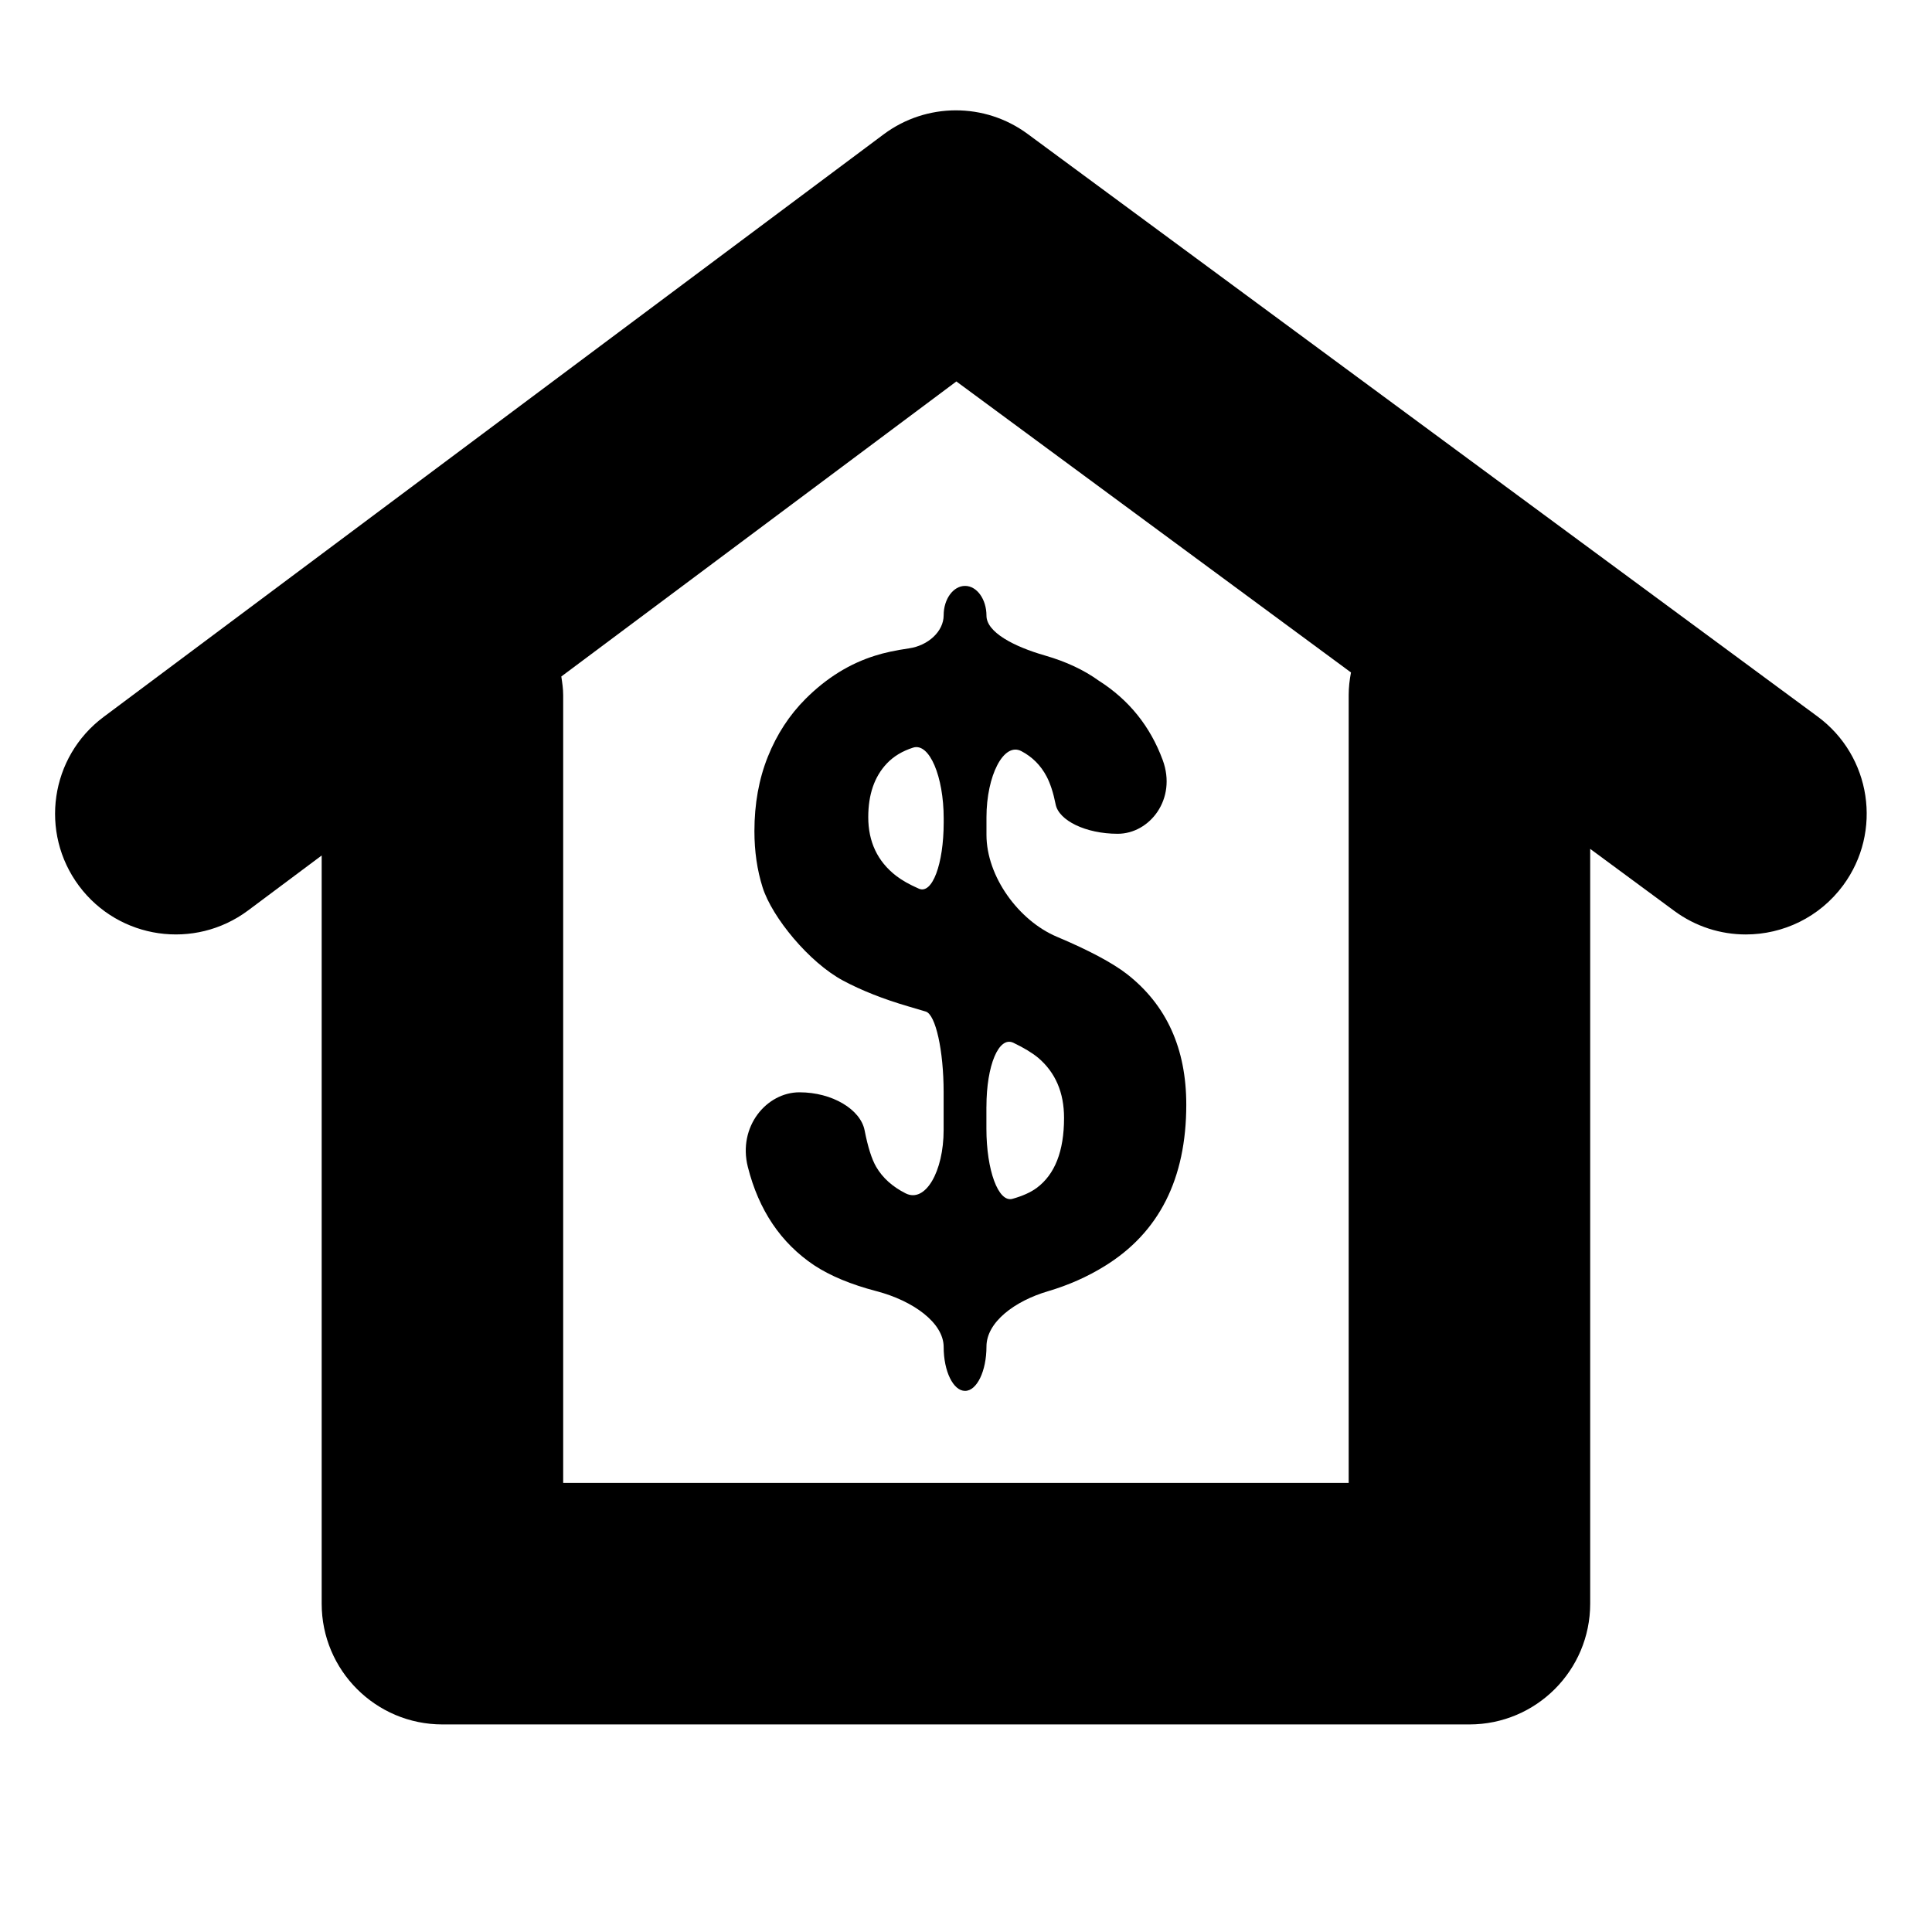
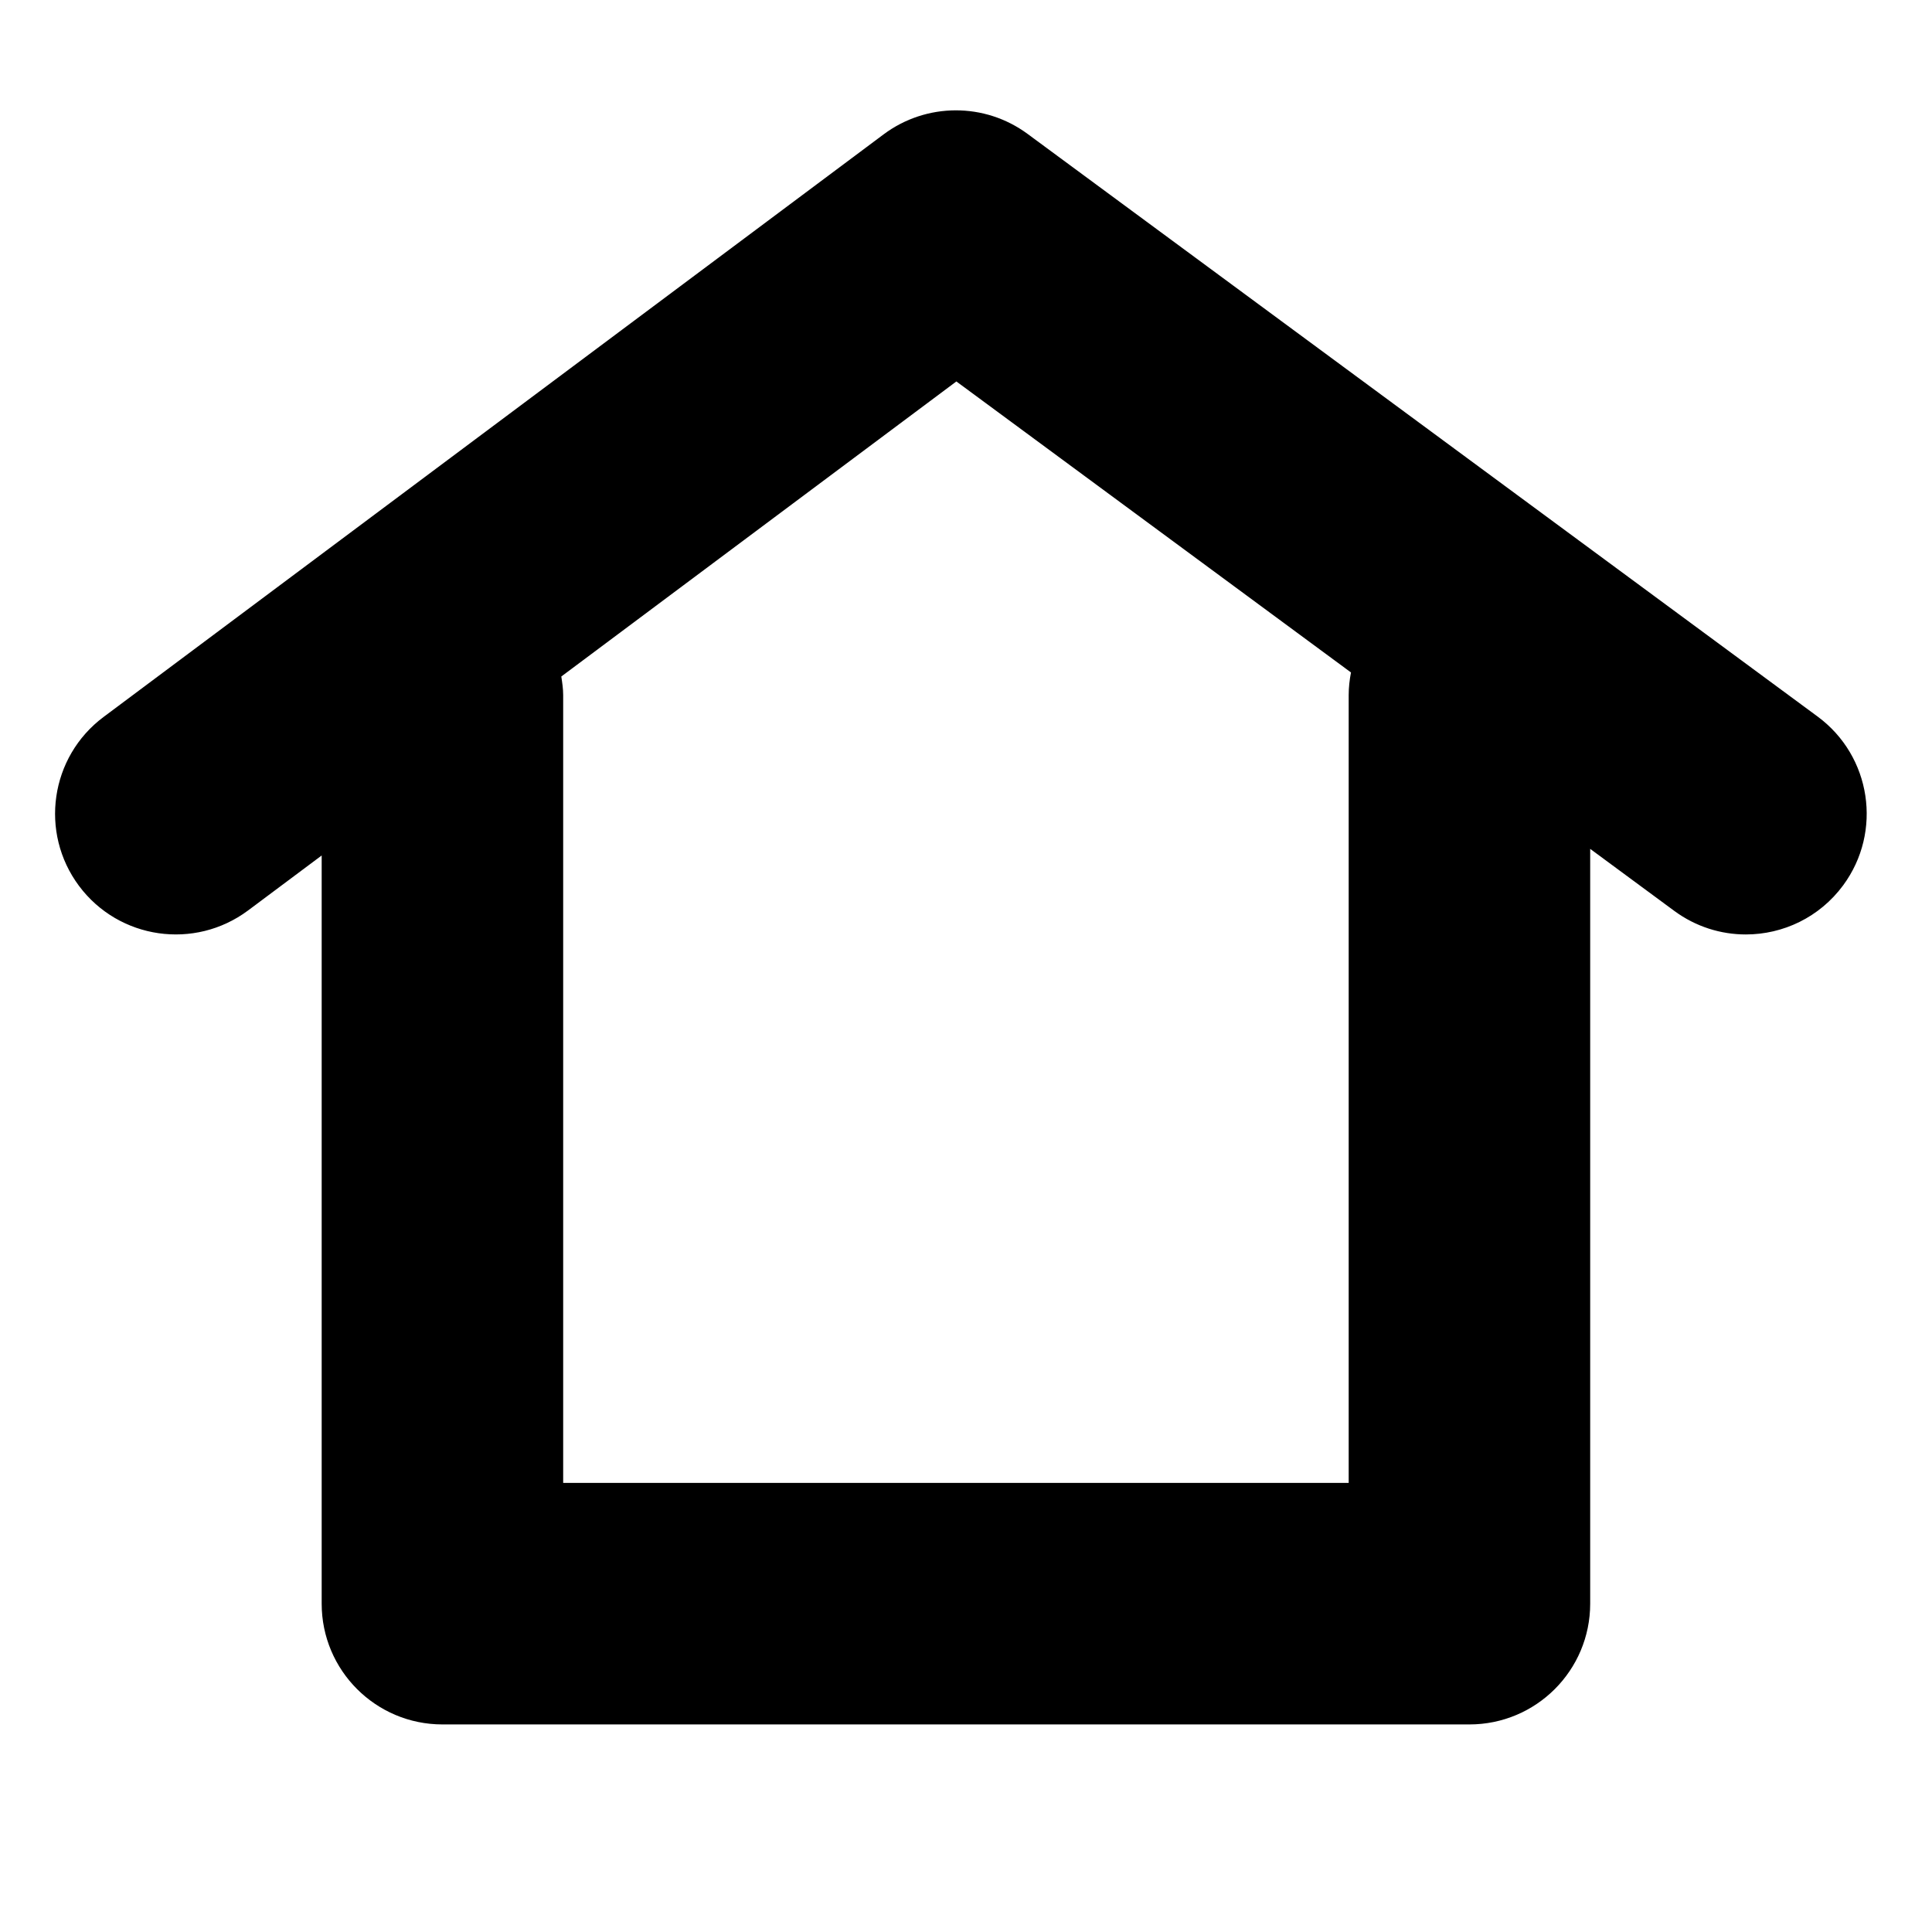
<svg xmlns="http://www.w3.org/2000/svg" version="1.1" id="Capa_1" x="0px" y="0px" width="64px" height="64px" viewBox="0 0 64 64" style="enable-background:new 0 0 64 64;" xml:space="preserve">
  <path d="M8.218,30.16l2.438-1.821v24.785c0,2.209,1.791,4,4,4h34.021c2.209,0,4-1.791,4-4V28.12l2.785,2.054  c0.715,0.527,1.546,0.781,2.371,0.781c1.227,0,2.438-0.563,3.223-1.626c1.311-1.778,0.933-4.282-0.846-5.593l-26.17-19.3  c-1.418-1.046-3.354-1.041-4.768,0.014L3.431,23.75c-1.77,1.322-2.133,3.829-0.812,5.599C3.942,31.119,6.447,31.48,8.218,30.16z   M31.681,12.636l13.072,9.64c-0.047,0.244-0.076,0.495-0.076,0.753v26.094H18.656V23.029c0-0.212-0.031-0.416-0.062-0.619  L31.681,12.636z" />
-   <path d="M29.999,39.531c-0.438-0.221-0.762-0.514-0.974-0.877c-0.148-0.254-0.276-0.658-0.384-1.211  c-0.135-0.69-1.068-1.259-2.158-1.259c-1.089,0-2.047,1.136-1.71,2.471c0.36,1.43,1.091,2.516,2.192,3.256  c0.535,0.353,1.227,0.641,2.074,0.862c1.206,0.316,2.221,1.045,2.221,1.848s0.317,1.454,0.709,1.454  c0.391,0,0.709-0.657,0.709-1.468c0-0.811,0.936-1.508,2.031-1.831c0.684-0.202,1.312-0.48,1.885-0.835  c1.802-1.11,2.703-2.893,2.703-5.348c0-1.86-0.655-3.302-1.964-4.325c-0.488-0.377-1.262-0.789-2.321-1.236  c-1.269-0.535-2.334-1.999-2.334-3.377v-0.58c0-1.377,0.569-2.502,1.157-2.192c0.363,0.191,0.641,0.471,0.835,0.838  c0.122,0.231,0.223,0.54,0.3,0.927c0.106,0.531,0.994,0.972,2.055,0.972s1.968-1.151,1.491-2.443  c-0.412-1.116-1.117-1.992-2.115-2.627c-0.493-0.356-1.086-0.634-1.78-0.834c-1.049-0.301-1.943-0.777-1.943-1.321  s-0.317-0.986-0.709-0.986c-0.391,0-0.709,0.435-0.709,0.972c0,0.537-0.516,1.004-1.144,1.096c-0.452,0.066-0.825,0.146-1.121,0.241  c-0.847,0.263-1.617,0.74-2.309,1.432c-0.536,0.536-0.952,1.174-1.249,1.914c-0.297,0.74-0.446,1.563-0.446,2.469  c0,0.668,0.09,1.289,0.271,1.862c0.314,0.994,1.544,2.49,2.67,3.091c0.608,0.324,1.322,0.607,2.143,0.848l0.592,0.175  c0.327,0.097,0.592,1.292,0.592,2.669v1.252C31.26,38.809,30.653,39.862,29.999,39.531z M32.677,36.662  c0-1.377,0.412-2.35,0.894-2.118c0.354,0.17,0.63,0.338,0.825,0.501c0.569,0.487,0.852,1.149,0.852,1.987  c0,1.101-0.303,1.875-0.911,2.323c-0.198,0.145-0.464,0.264-0.798,0.358c-0.468,0.131-0.863-0.949-0.863-2.326V36.662z   M30.44,29.439c-0.312-0.136-0.564-0.279-0.757-0.428c-0.614-0.477-0.921-1.125-0.921-1.943c0-0.75,0.205-1.342,0.614-1.775  c0.225-0.238,0.515-0.413,0.872-0.527c0.542-0.172,1.013,0.964,1.013,2.341v0.141C31.26,28.625,30.882,29.632,30.44,29.439z" />
</svg>